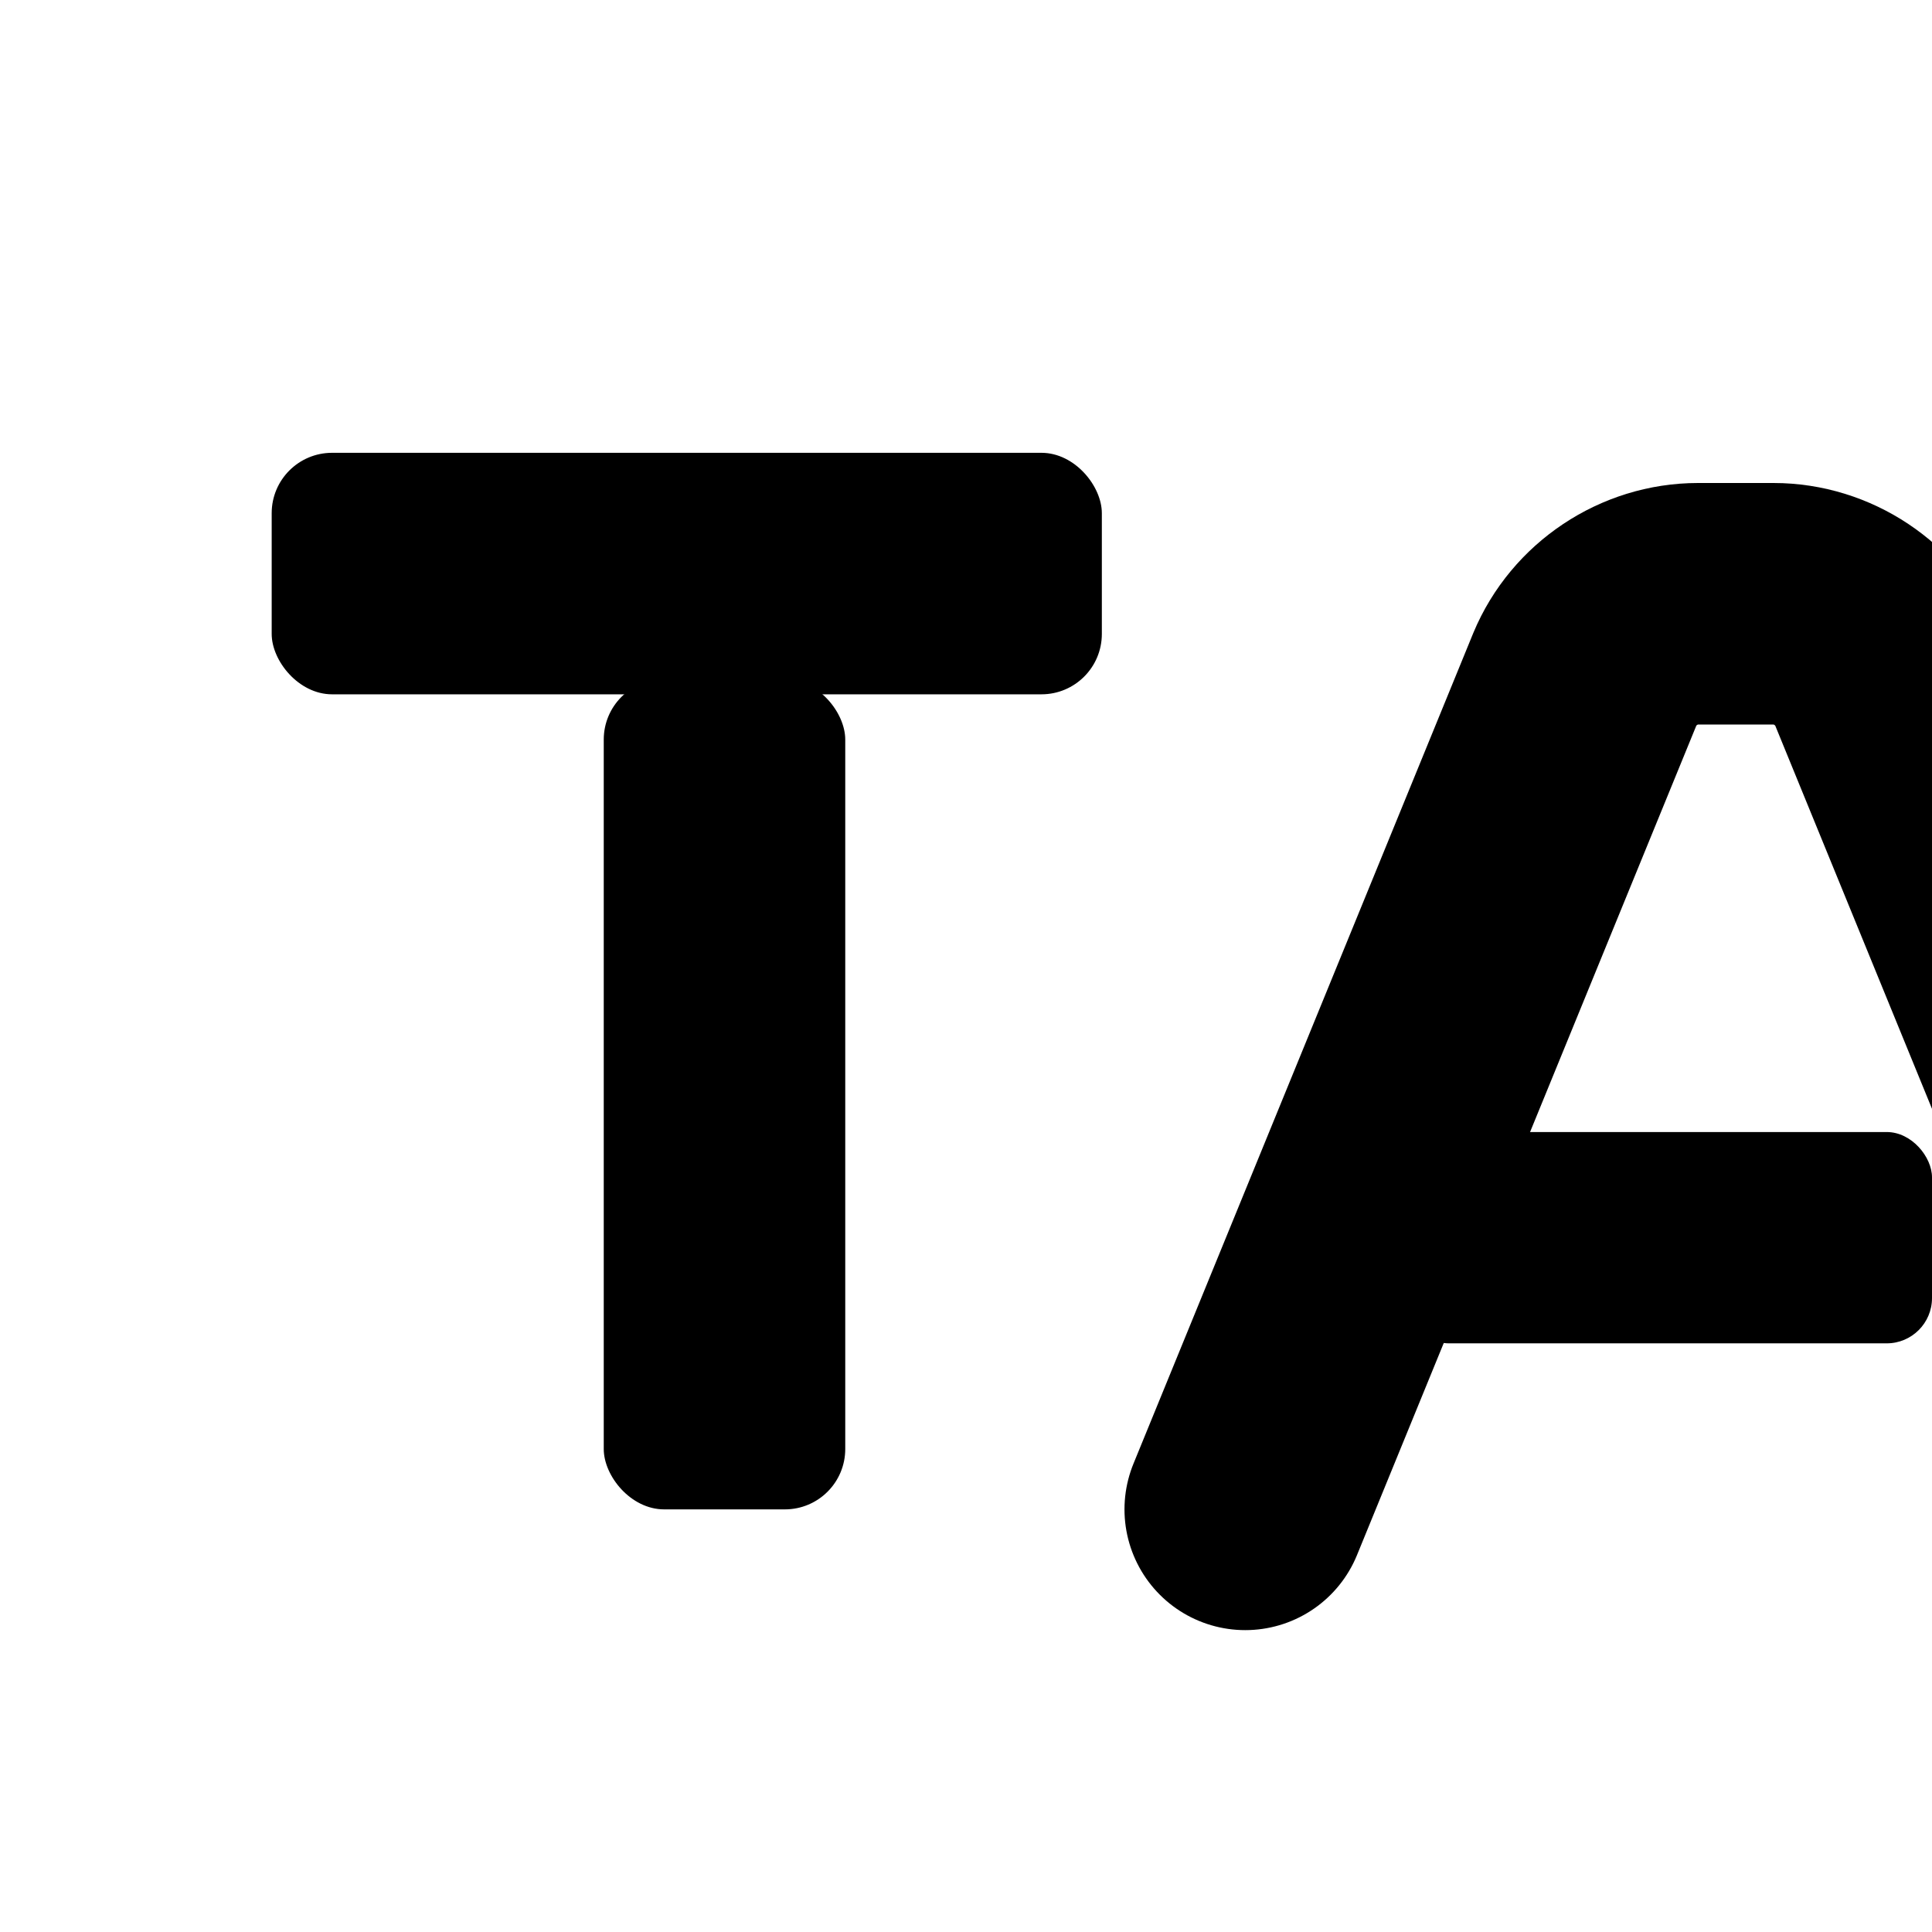
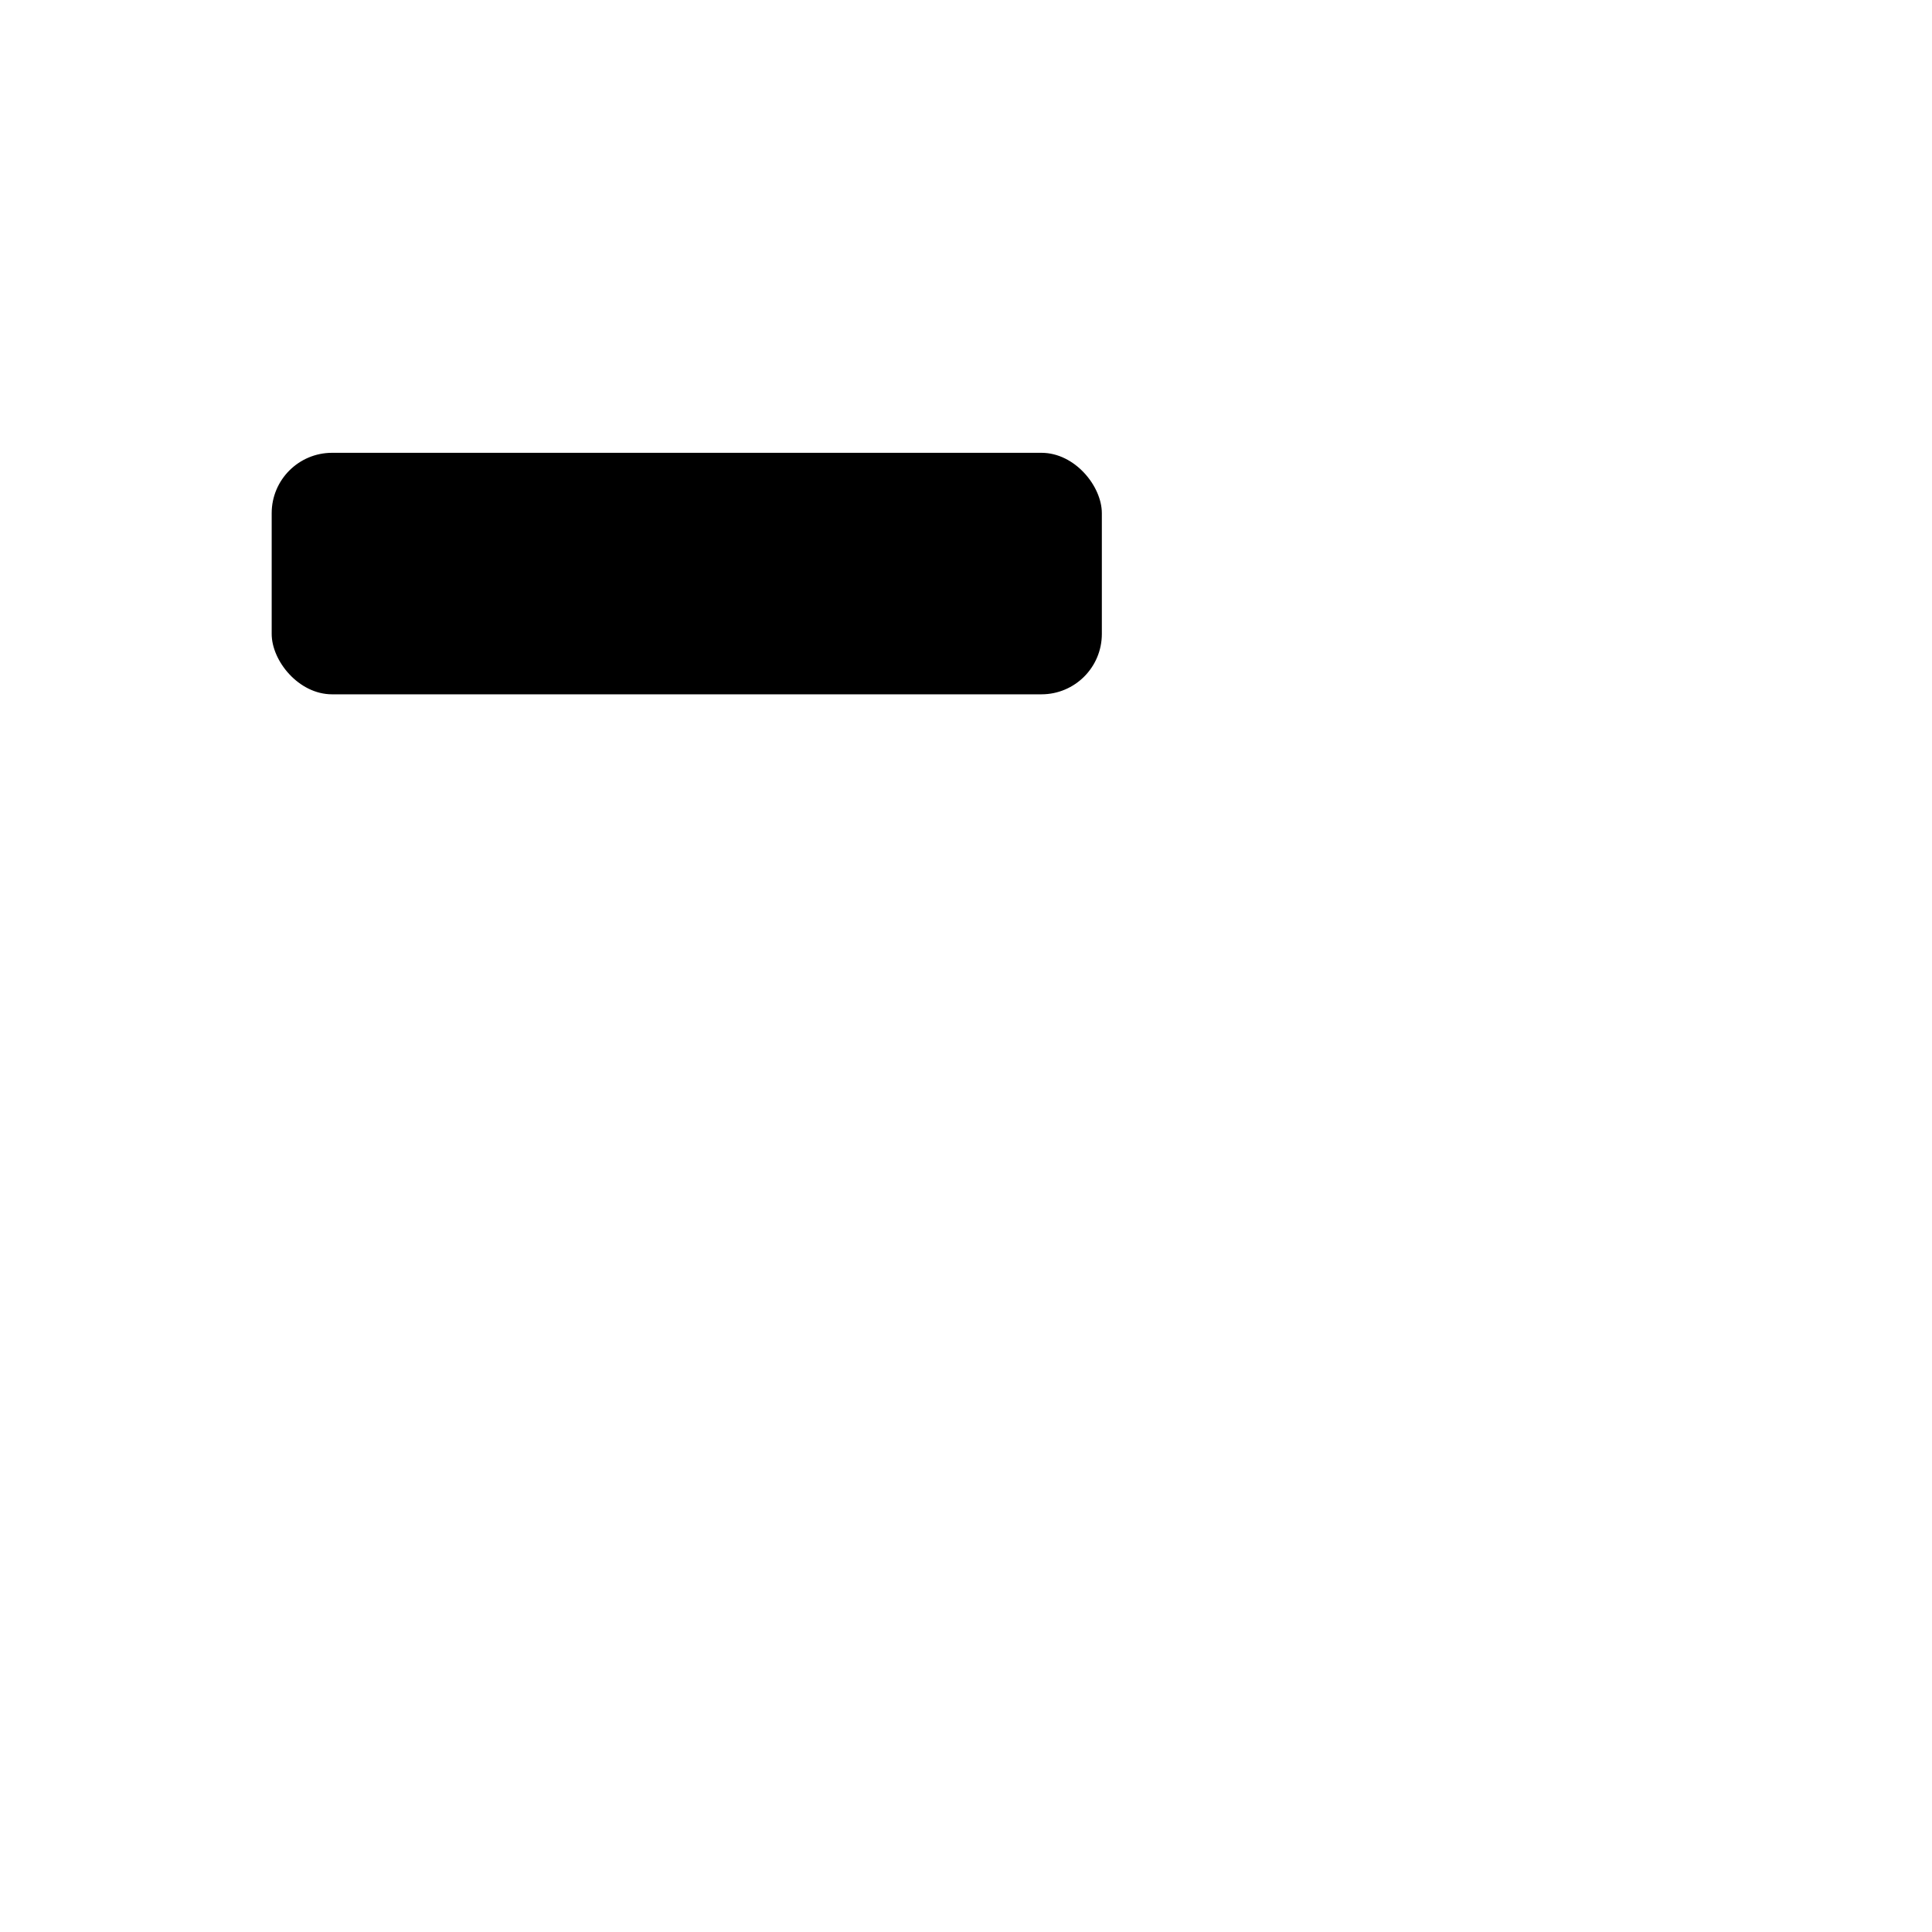
<svg xmlns="http://www.w3.org/2000/svg" width="1024" height="1024" viewBox="0 0 512 512">
-   <rect fill="none" width="512" height="512" />
  <g fill="#000000">
    <rect x="72" y="120" width="220" height="64" rx="16" />
-     <rect x="160" y="180" width="64" height="220" rx="16" />
-     <path d="M330 400 L420 180 C425 168 437 160 450 160 L470 160 C483 160 495 168 500 180 L590 400" stroke="#000000" stroke-width="64" stroke-linecap="round" stroke-linejoin="round" fill="none" />
-     <rect x="372" y="300" width="140" height="56" rx="12" />
  </g>
</svg>